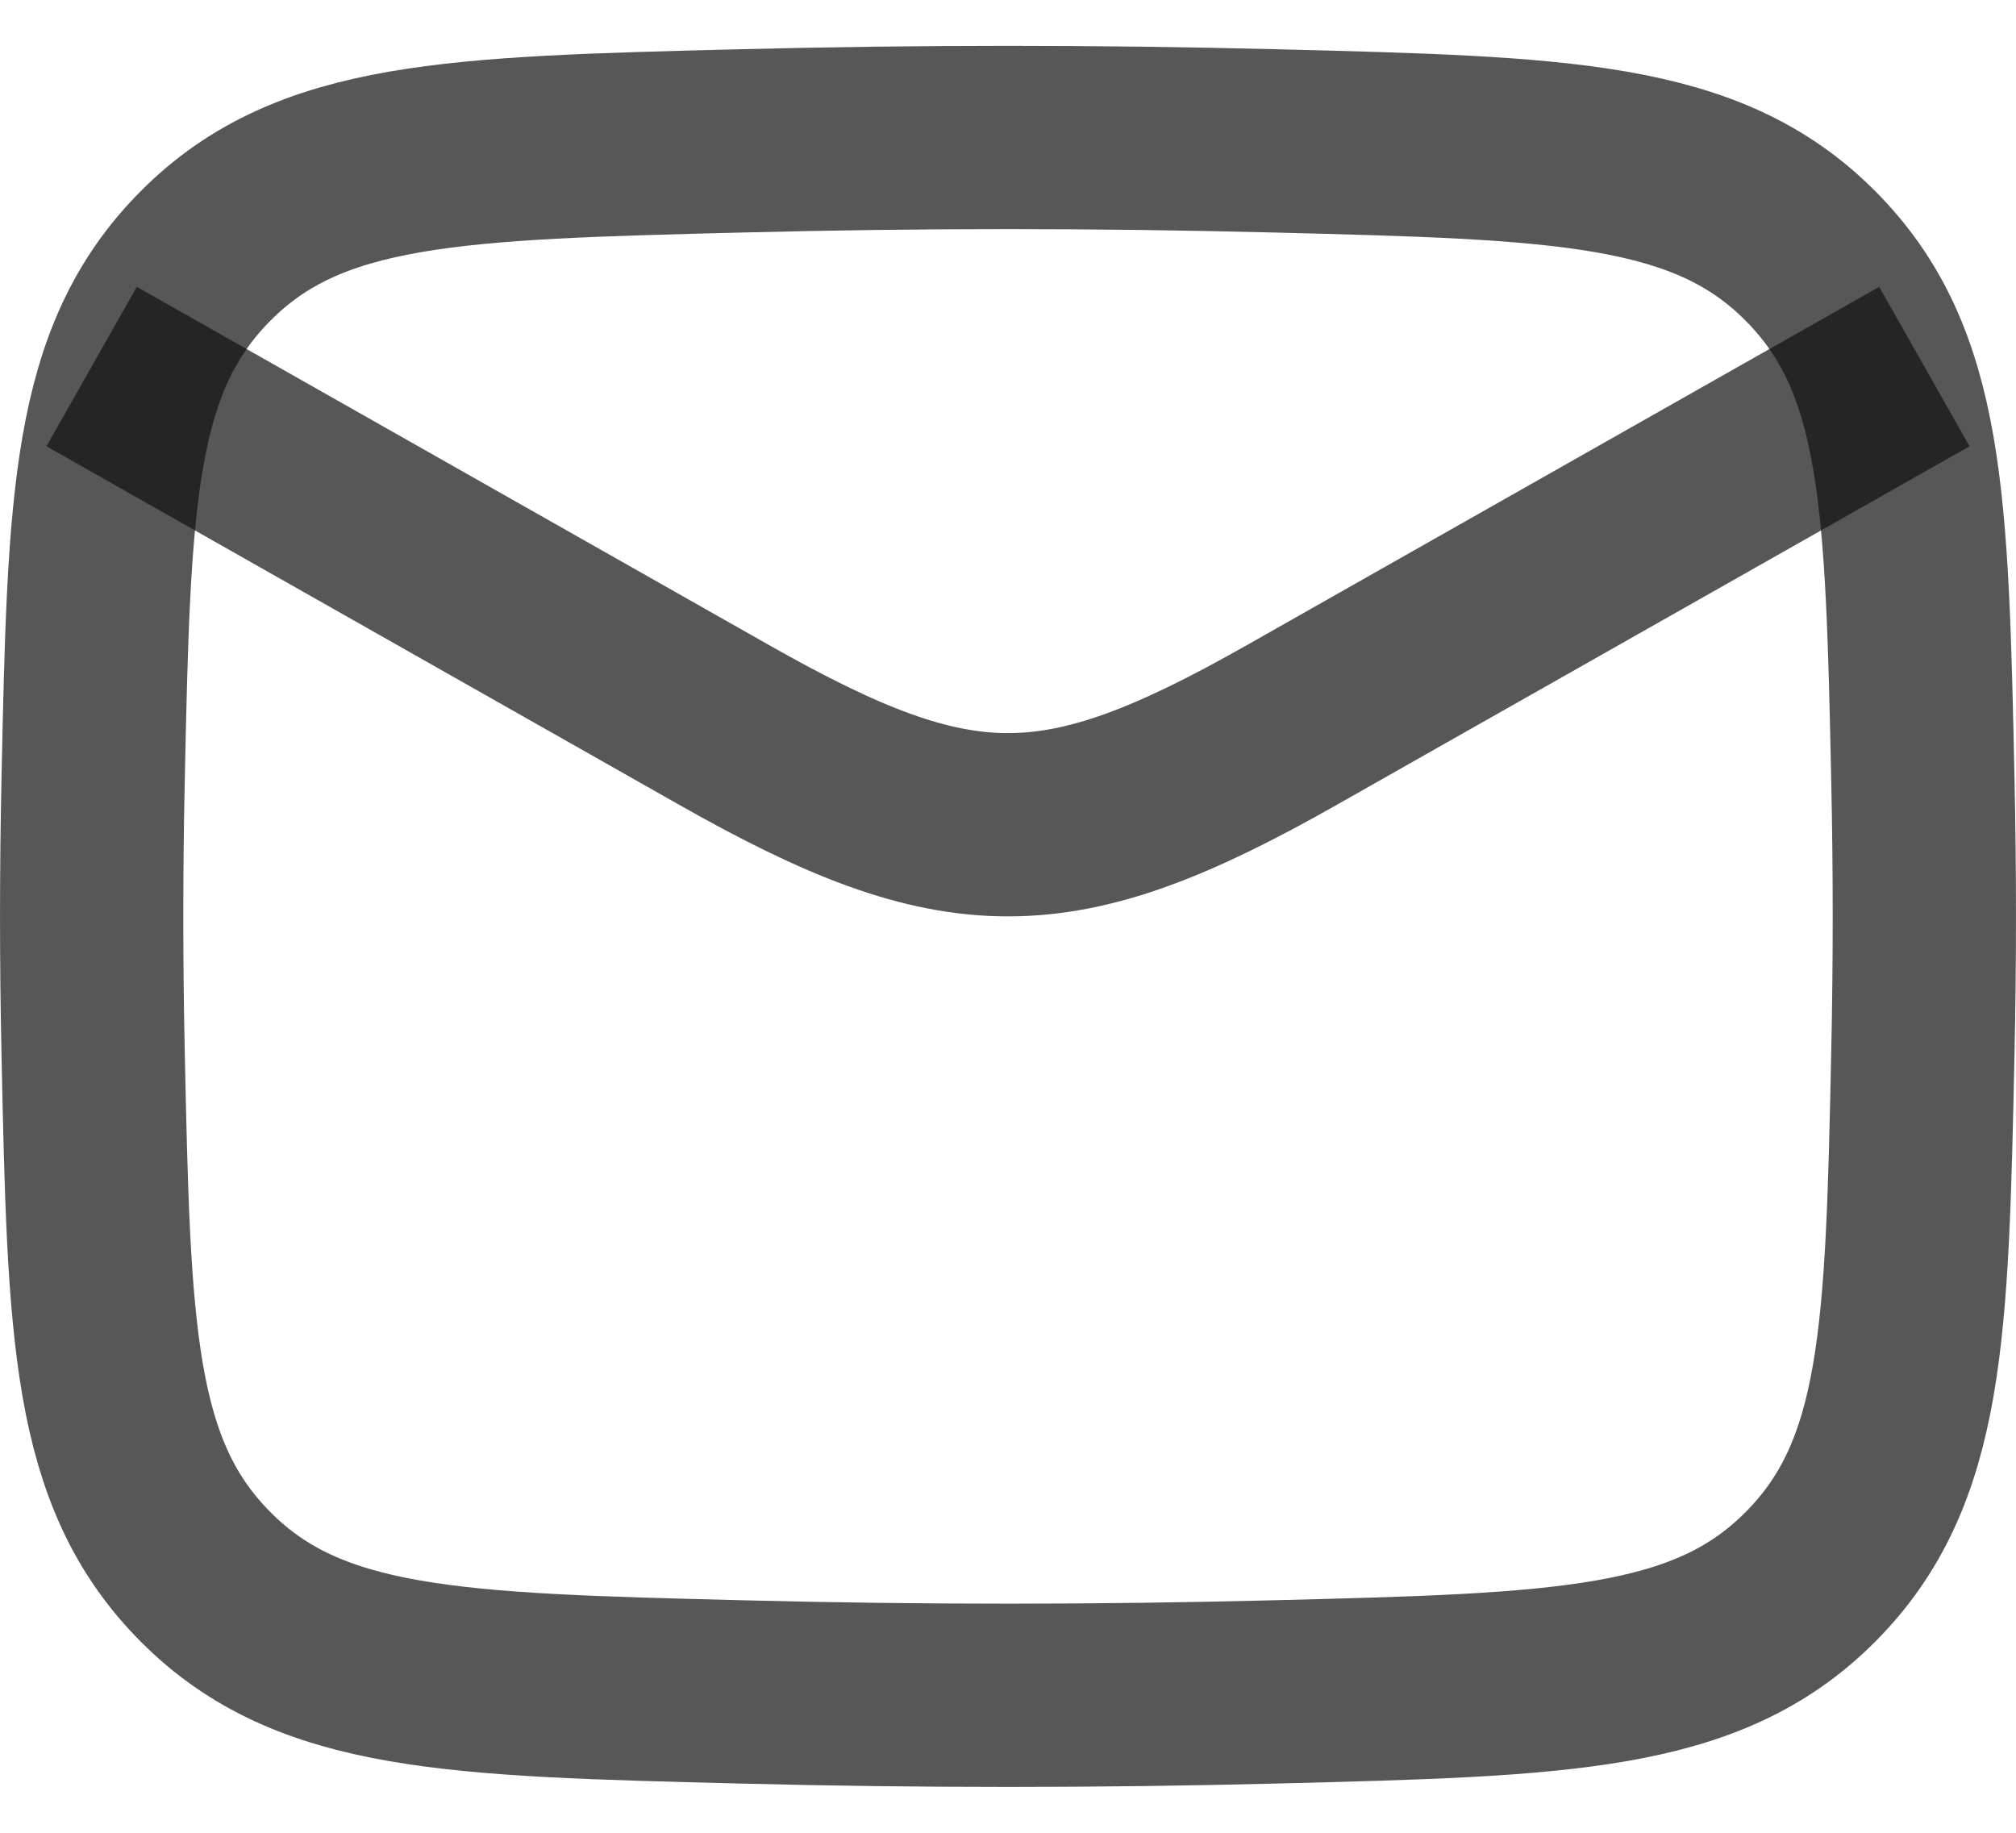
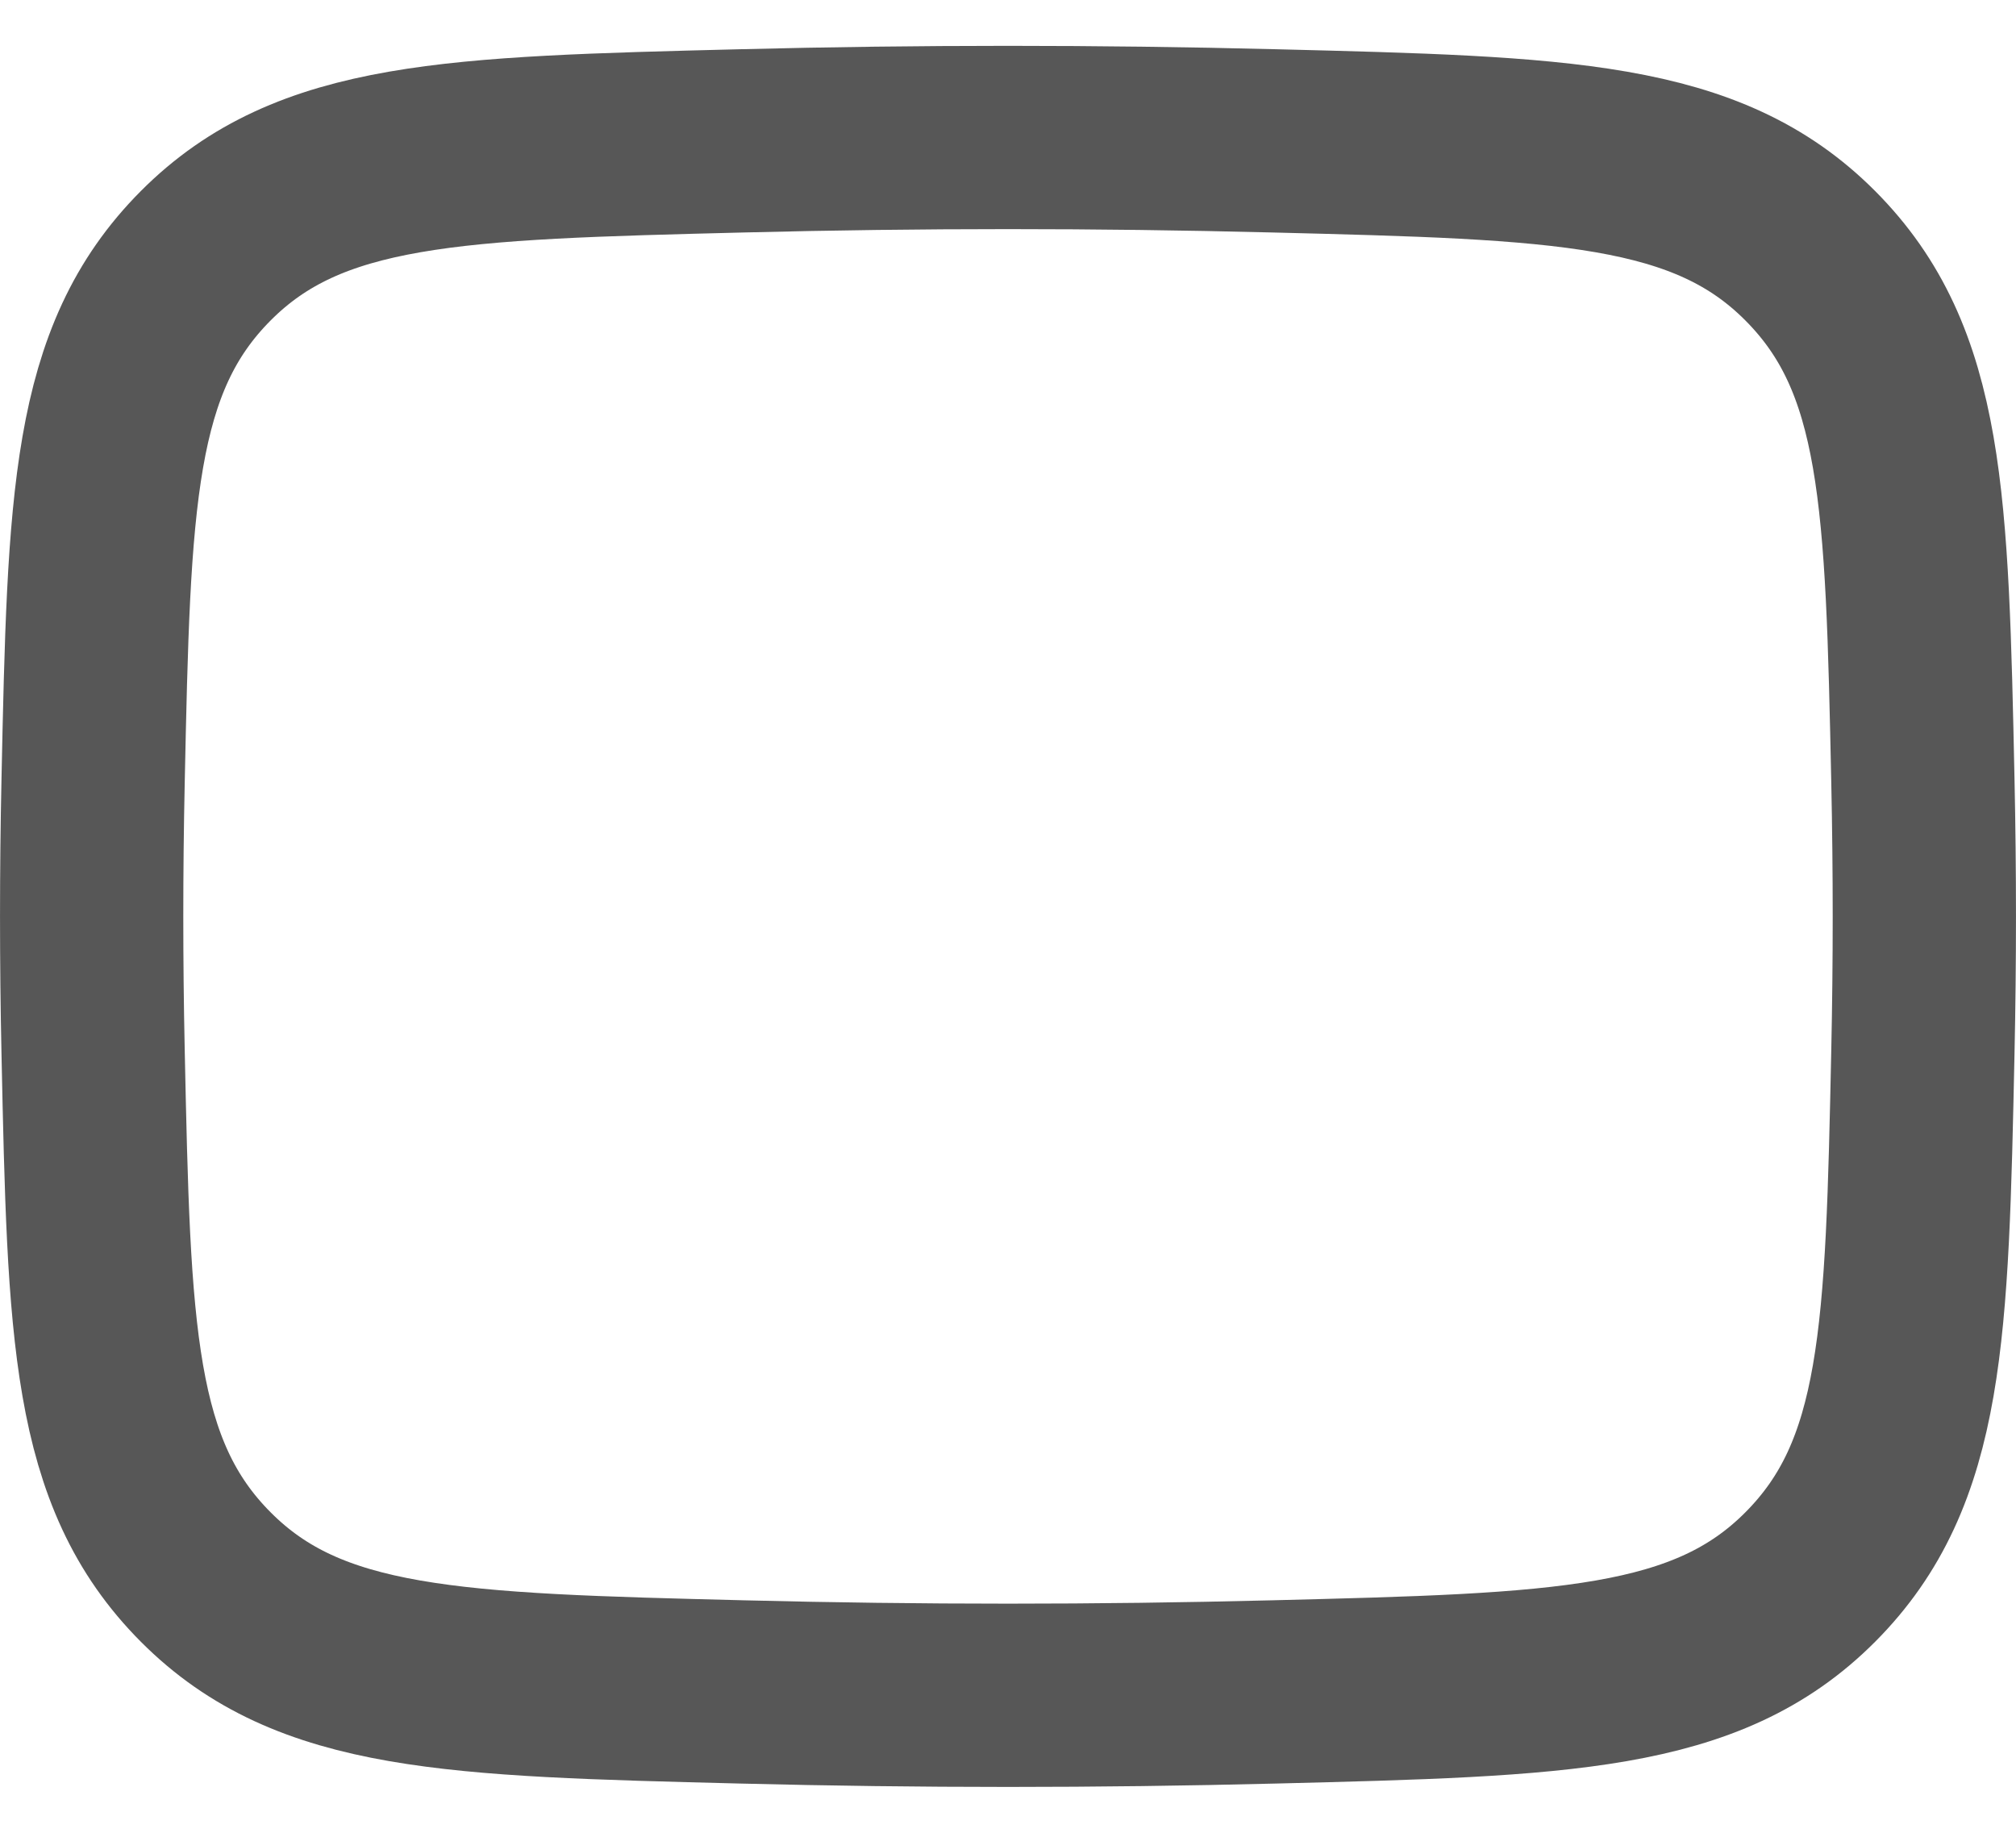
<svg xmlns="http://www.w3.org/2000/svg" width="22" height="20" viewBox="0 0 22 20" fill="none">
-   <path d="M1 4L7.913 7.917C10.462 9.361 11.538 9.361 14.087 7.917L21 4" stroke="#111111" stroke-opacity="0.7" stroke-width="2" stroke-linejoin="round" />
  <path d="M1.016 11.476C1.081 14.541 1.114 16.074 2.245 17.209C3.376 18.345 4.95 18.384 8.099 18.463C10.039 18.512 11.961 18.512 13.901 18.463C17.05 18.384 18.624 18.345 19.755 17.209C20.886 16.074 20.919 14.541 20.984 11.476C21.005 10.49 21.005 9.51 20.984 8.524C20.919 5.459 20.886 3.926 19.755 2.791C18.624 1.655 17.05 1.616 13.901 1.537C11.961 1.488 10.039 1.488 8.099 1.537C4.95 1.616 3.376 1.655 2.245 2.791C1.114 3.926 1.081 5.459 1.016 8.524C0.995 9.51 0.995 10.49 1.016 11.476Z" stroke="#111111" stroke-opacity="0.7" stroke-width="2" stroke-linejoin="round" />
</svg>